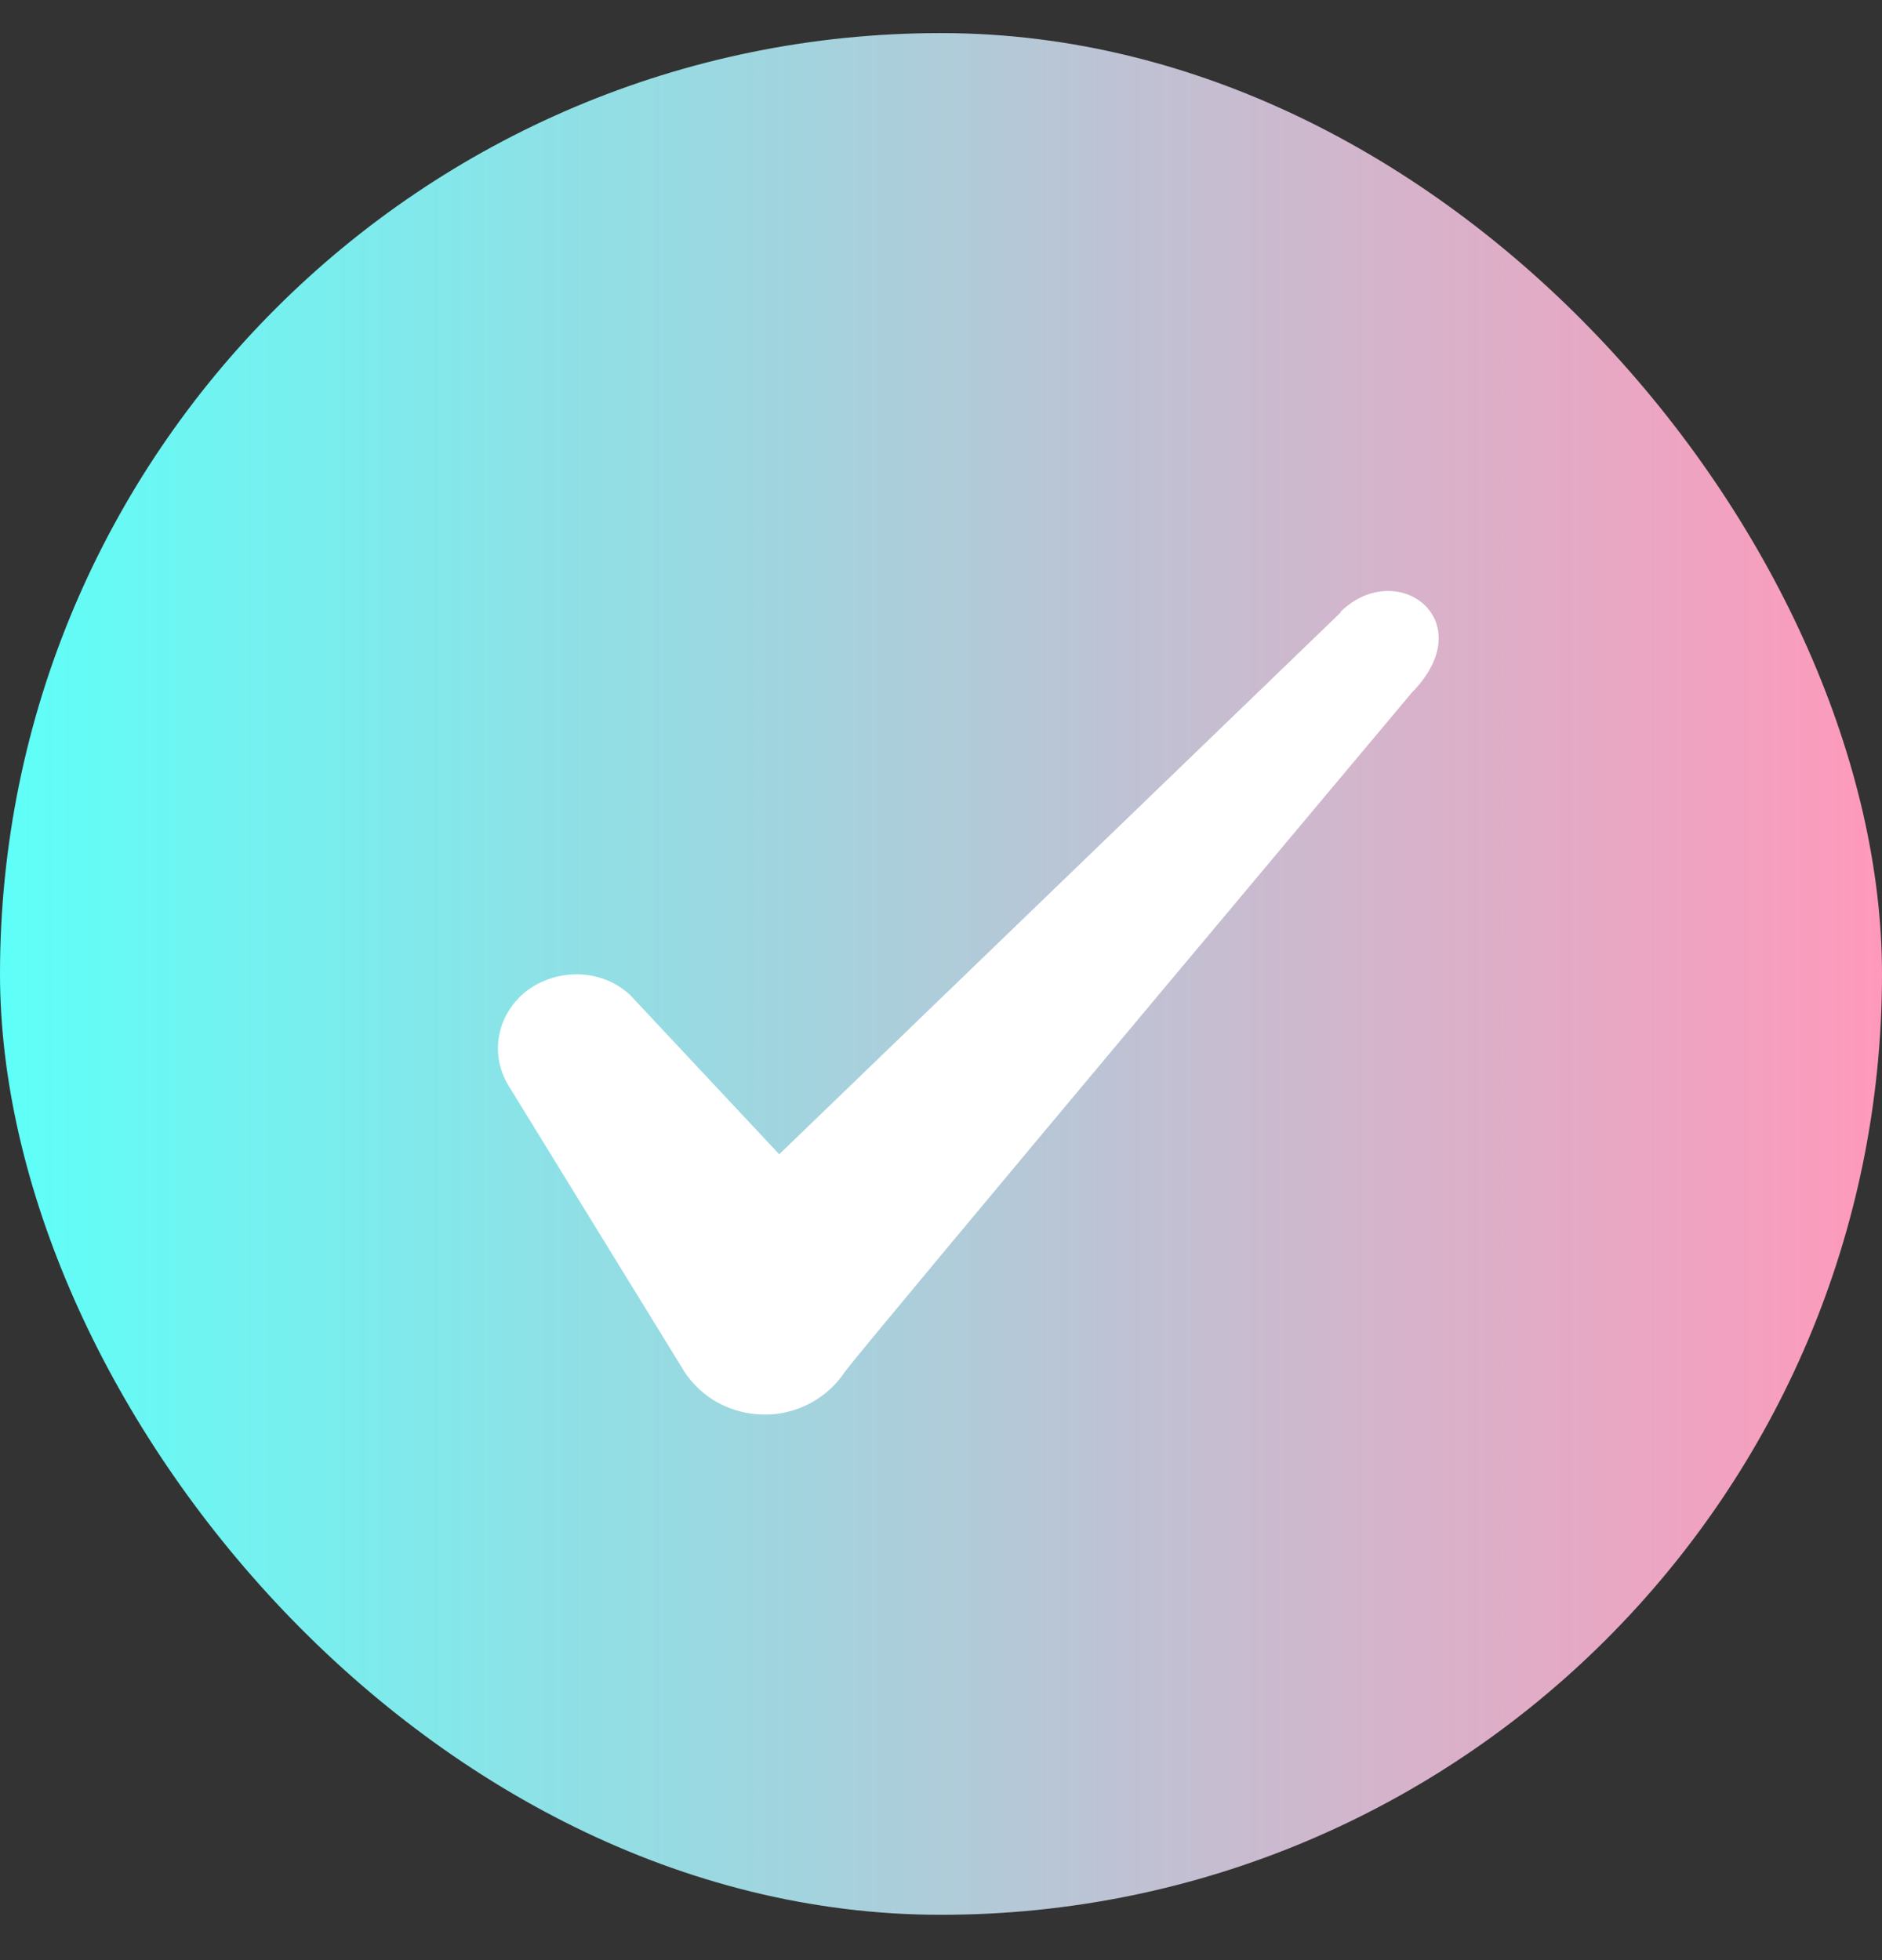
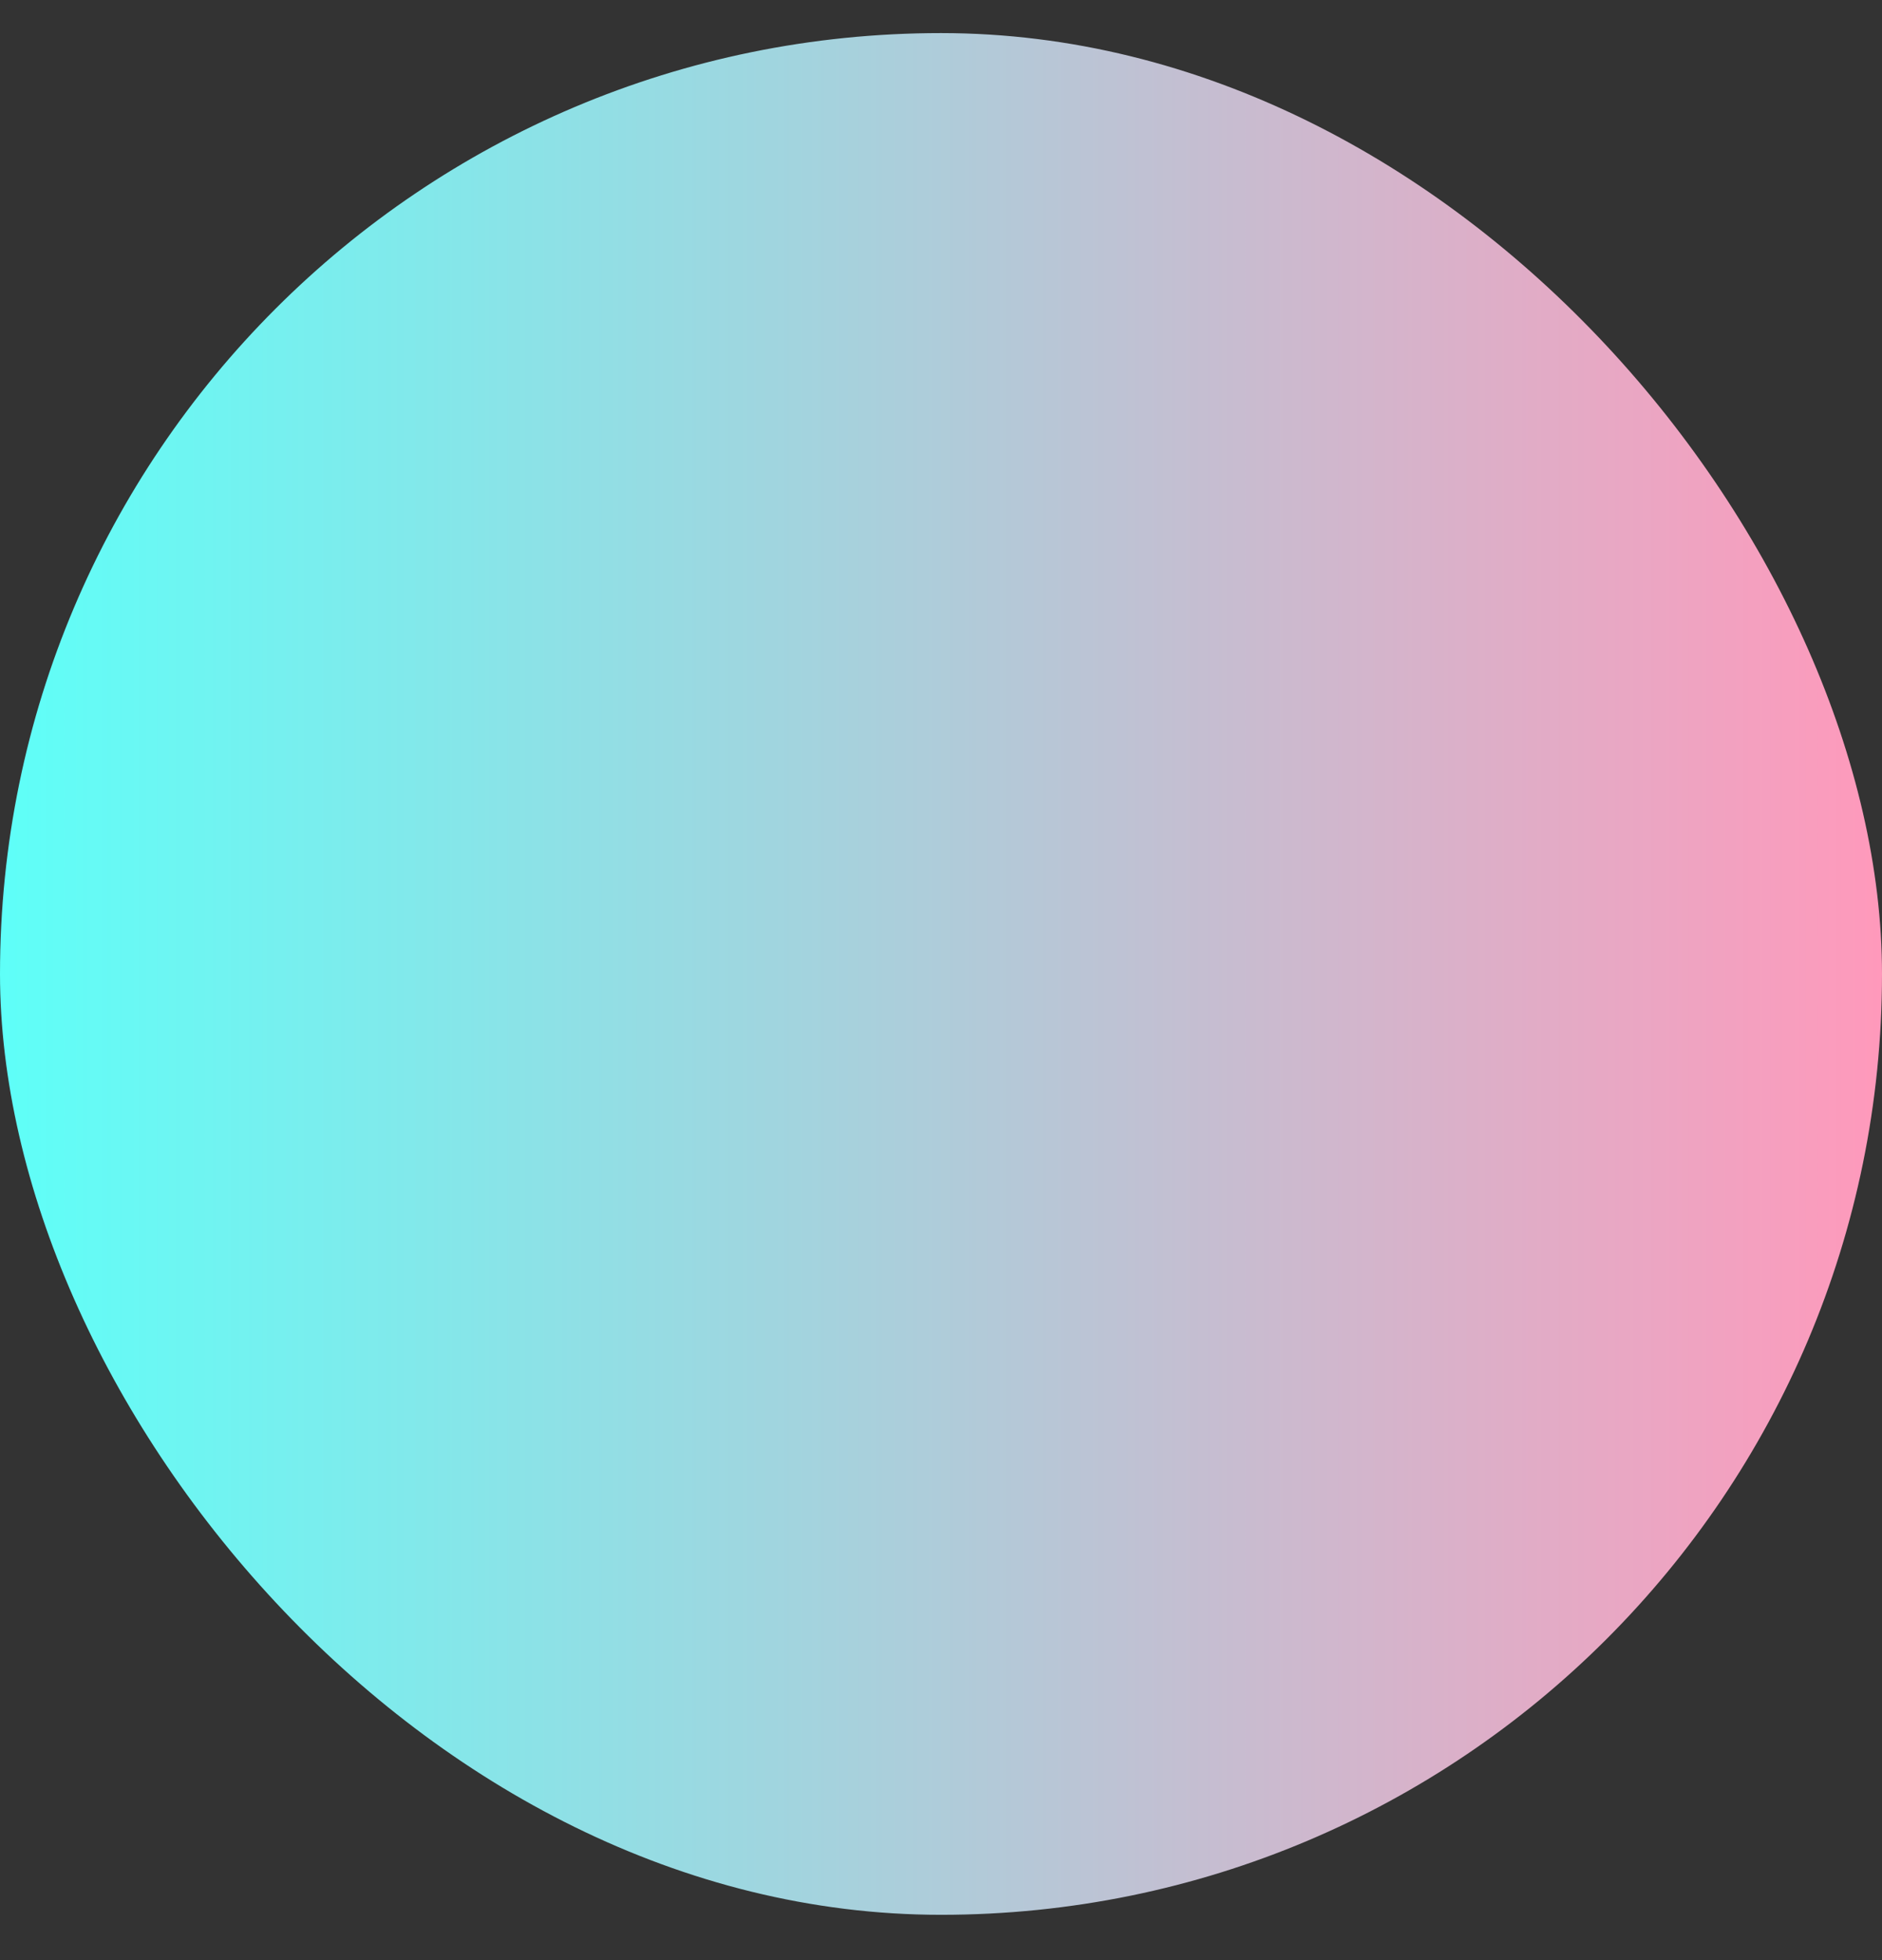
<svg xmlns="http://www.w3.org/2000/svg" width="24" height="25" viewBox="0 0 24 25" fill="none">
  <rect x="0" y="0" width="24" height="25" fill="#333333" stroke="none" />
  <rect y="0.422" width="24" height="24" rx="12" fill="url(#paint0_linear_10386_1642)" />
-   <path fill-rule="evenodd" clip-rule="evenodd" d="M17.096 7.812L9.937 14.722L8.037 12.692C7.686 12.362 7.136 12.342 6.737 12.622C6.346 12.912 6.237 13.422 6.476 13.832L8.726 17.492C8.947 17.832 9.326 18.042 9.757 18.042C10.166 18.042 10.556 17.832 10.777 17.492C11.136 17.022 18.006 8.832 18.006 8.832C18.907 7.912 17.817 7.102 17.096 7.802V7.812Z" fill="white" />
  <defs>
    <linearGradient id="paint0_linear_10386_1642" x1="24" y1="12.422" x2="0" y2="12.422" gradientUnits="userSpaceOnUse">
      <stop stop-color="#FF99BB" />
      <stop offset="1" stop-color="#5EFFF8" />
    </linearGradient>
  </defs>
</svg>